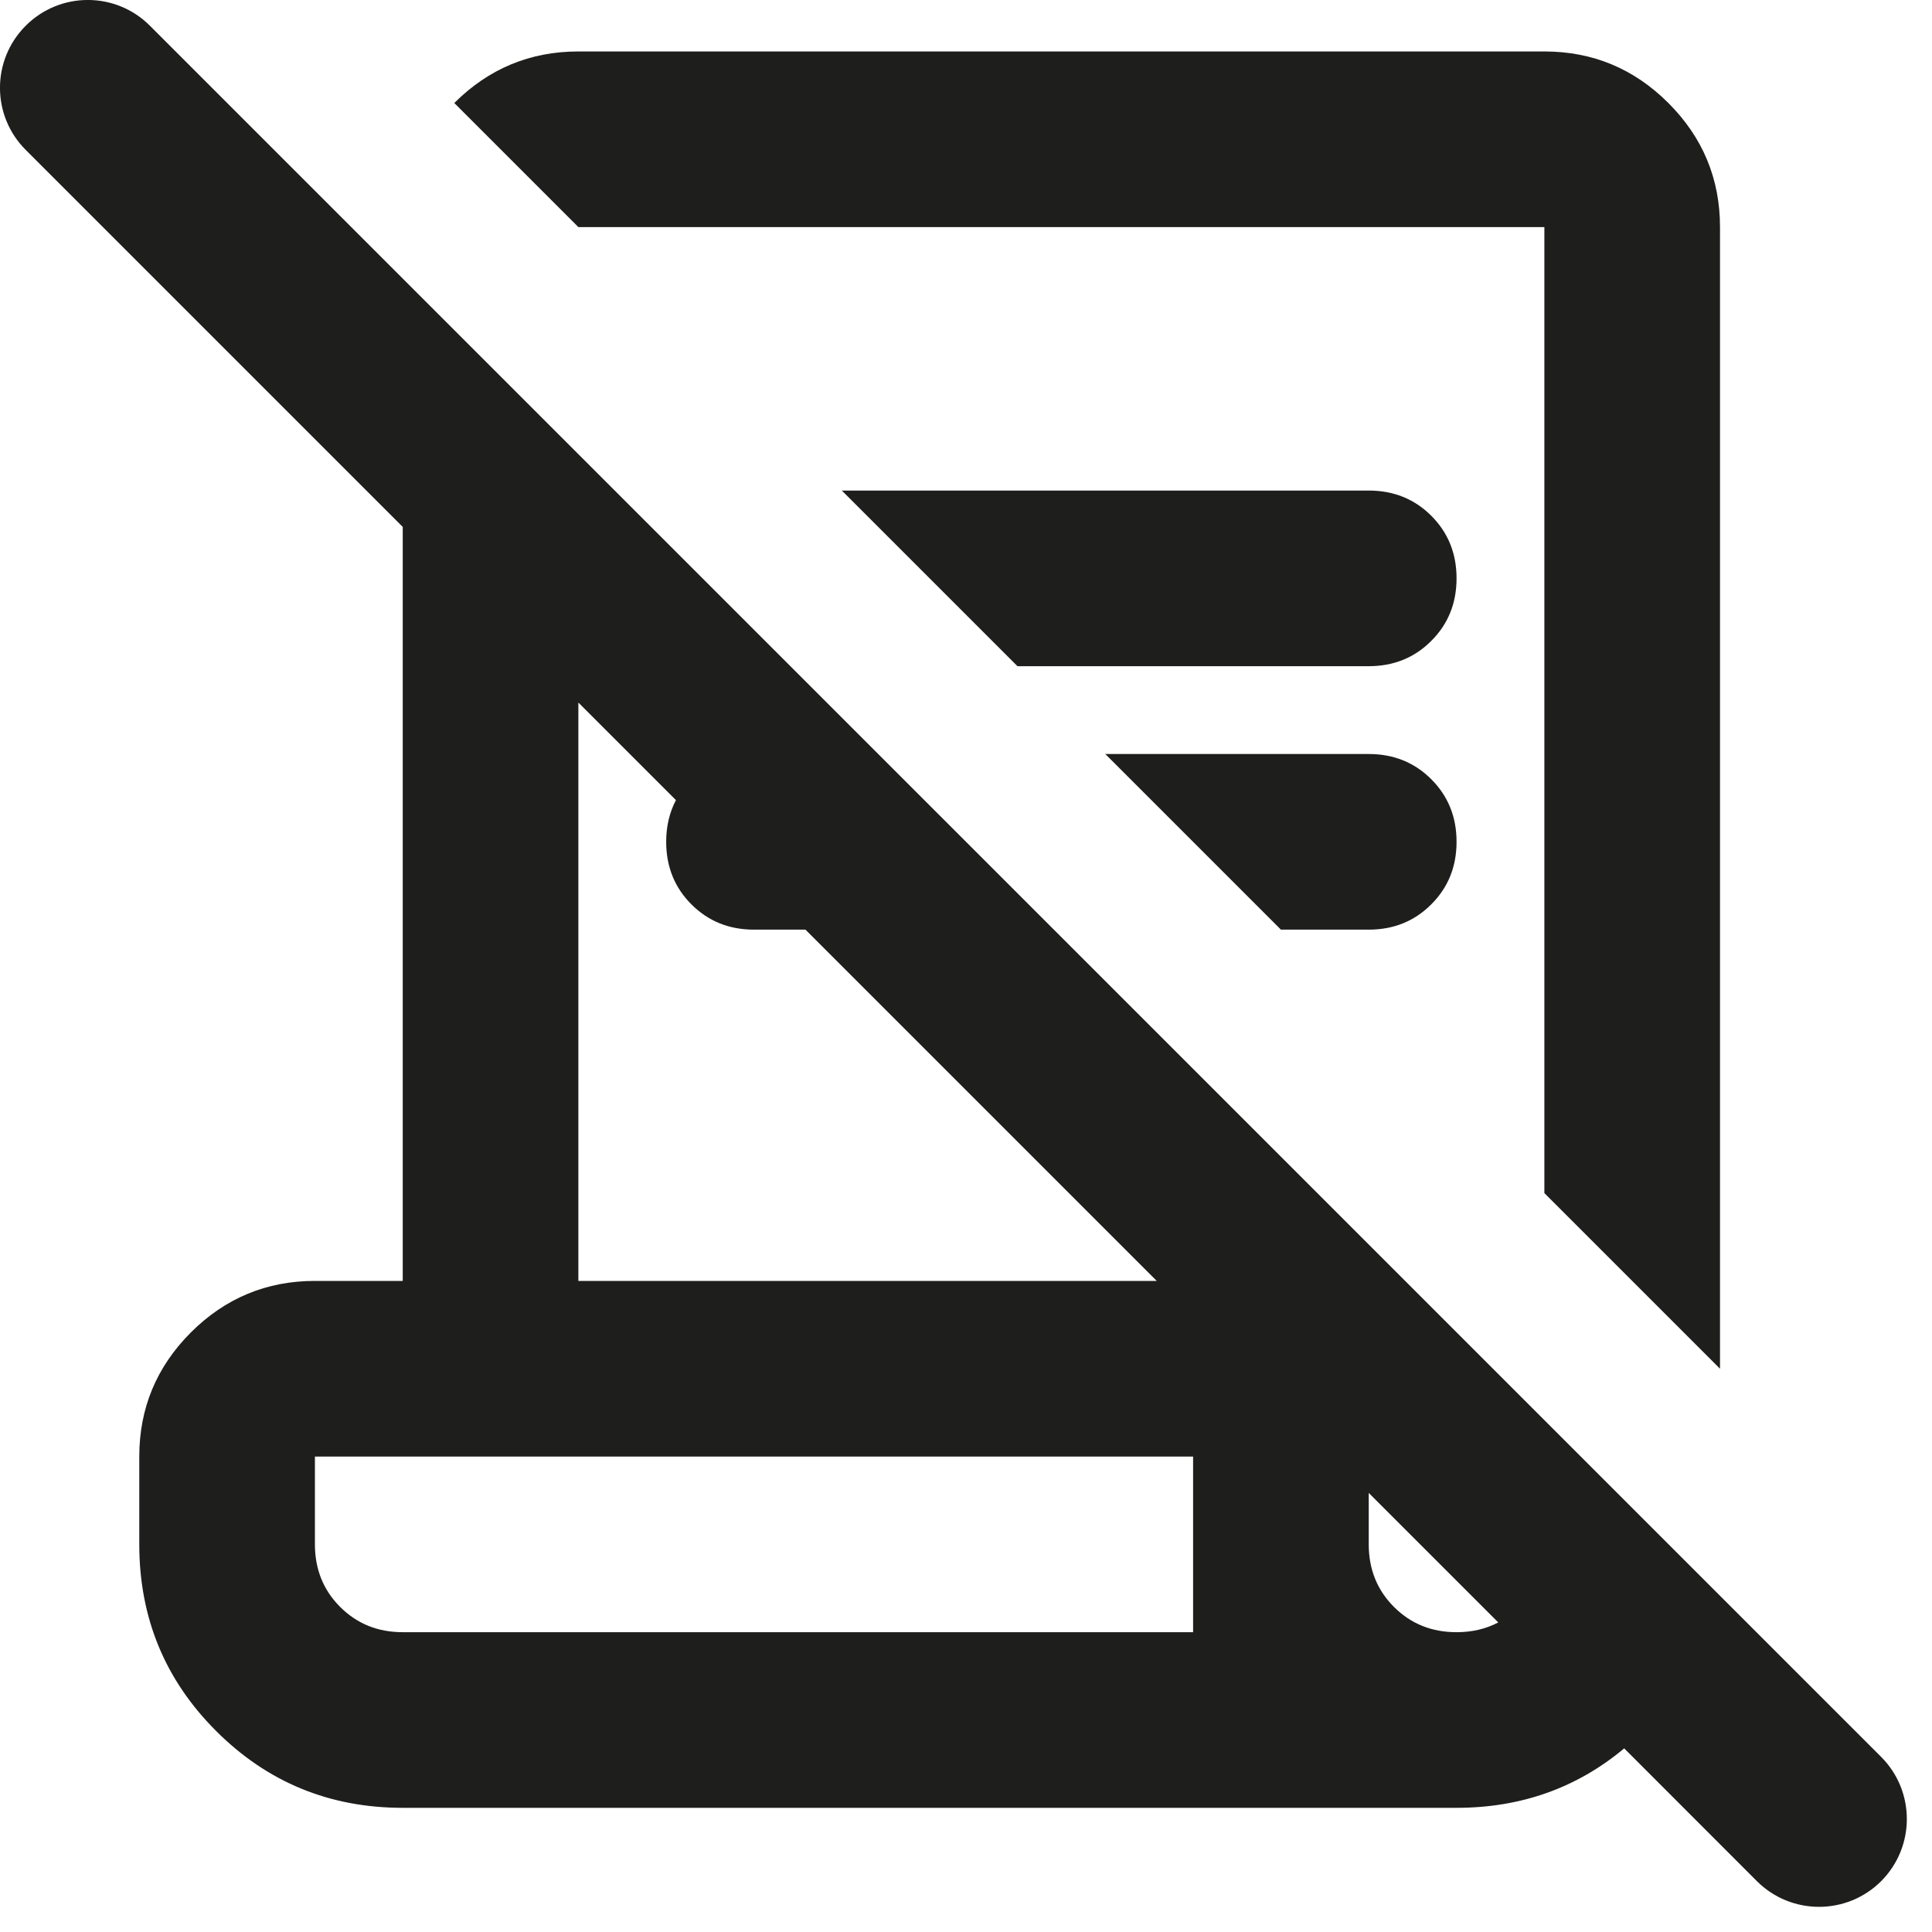
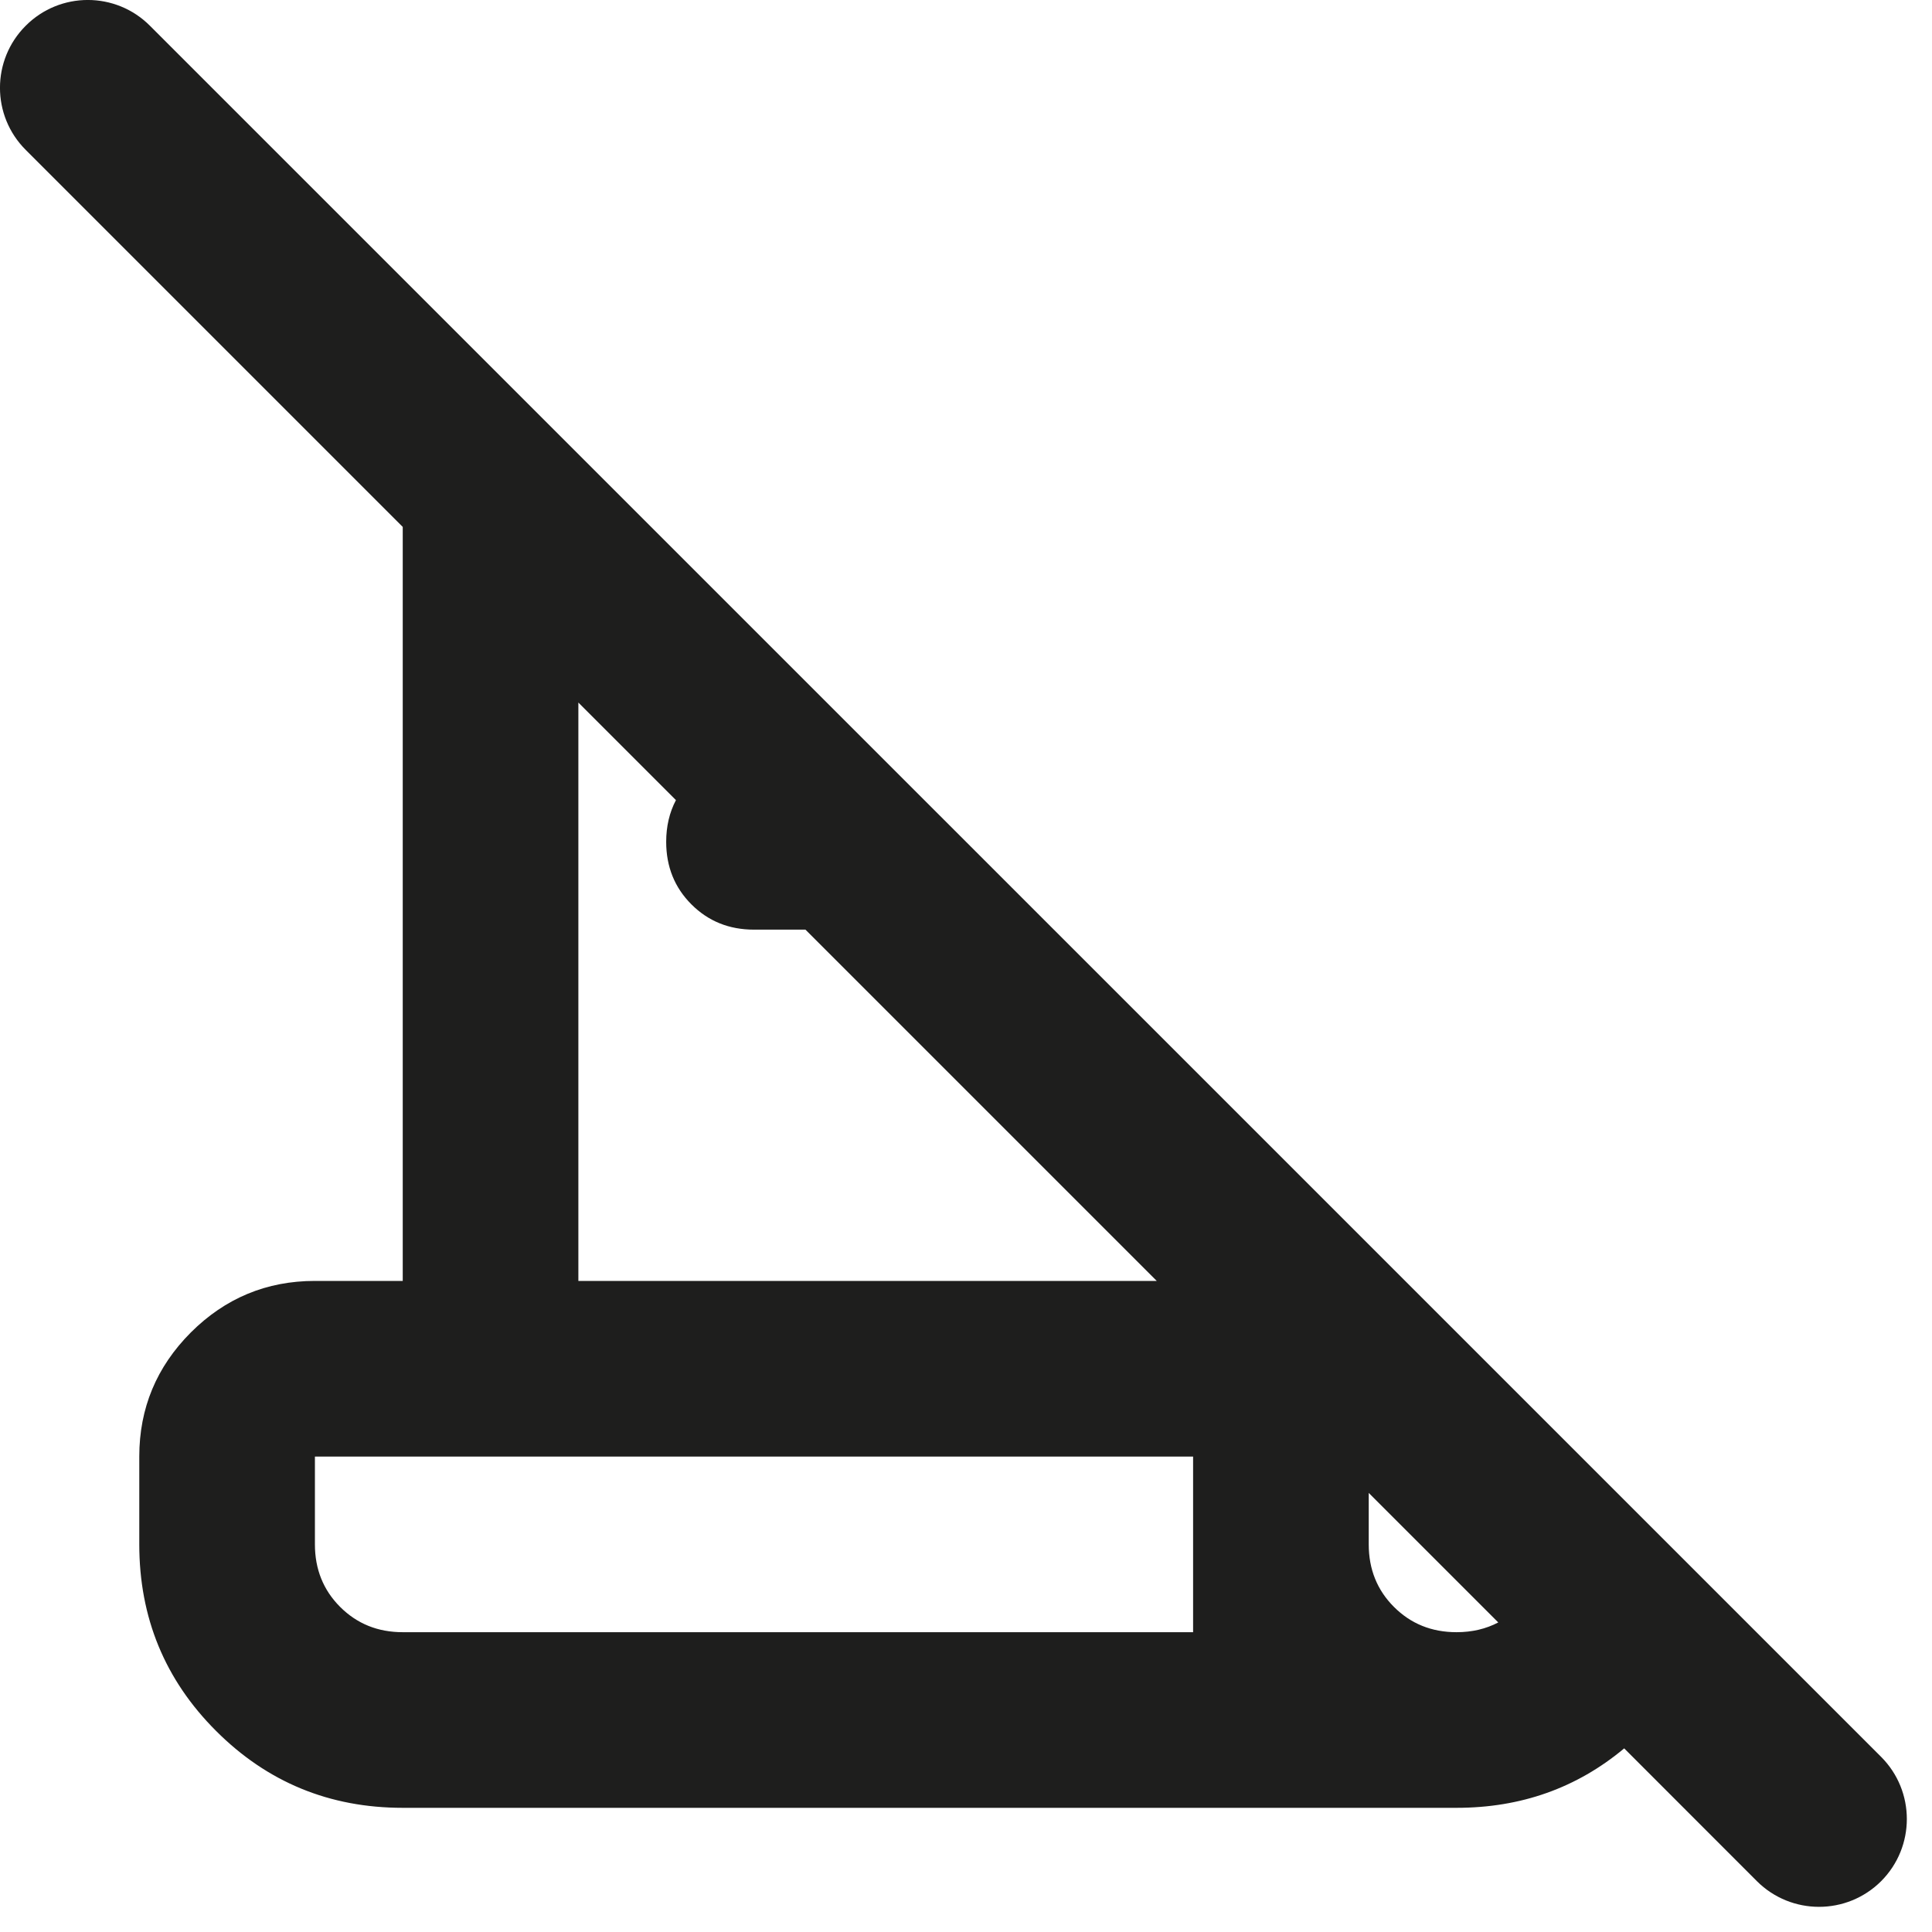
<svg xmlns="http://www.w3.org/2000/svg" fill="none" height="100%" overflow="visible" preserveAspectRatio="none" style="display: block;" viewBox="0 0 22 22" width="100%">
  <g id="Vector">
    <path clip-rule="evenodd" d="M20.006 21.421C20.397 21.811 21.03 21.811 21.421 21.421C21.811 21.03 21.811 20.397 21.421 20.006L1.707 0.293C1.317 -0.098 0.683 -0.098 0.293 0.293C-0.098 0.683 -0.098 1.317 0.293 1.707L4.586 6V14.586H3.586C3.036 14.586 2.565 14.782 2.173 15.173C1.782 15.565 1.586 16.036 1.586 16.586V17.586C1.586 18.419 1.877 19.128 2.461 19.711C3.044 20.294 3.752 20.586 4.586 20.586H16.586C17.319 20.586 17.955 20.36 18.495 19.909L20.006 21.421ZM17.061 18.475L15.586 17V17.586C15.586 17.869 15.682 18.107 15.873 18.298C16.065 18.49 16.302 18.586 16.586 18.586C16.762 18.586 16.92 18.549 17.061 18.475ZM13.172 14.586L9.172 10.586H8.586C8.302 10.586 8.065 10.49 7.873 10.298C7.682 10.107 7.586 9.869 7.586 9.586C7.586 9.41 7.623 9.252 7.697 9.111L6.586 8V14.586H13.172ZM4.586 18.586H13.586V16.586H3.586V17.586C3.586 17.869 3.682 18.107 3.873 18.298C4.065 18.49 4.302 18.586 4.586 18.586Z" fill="#030302" fill-opacity="0.89" fill-rule="evenodd" />
-     <path d="M19.586 2.586V15.586L17.586 13.586V2.586H6.586L5.173 1.173C5.565 0.782 6.036 0.586 6.586 0.586H17.586C18.136 0.586 18.607 0.782 18.998 1.173C19.39 1.565 19.586 2.036 19.586 2.586Z" fill="#030302" fill-opacity="0.89" />
-     <path d="M15.586 10.586H14.586L12.586 8.586H15.586C15.869 8.586 16.107 8.682 16.298 8.873C16.49 9.065 16.586 9.302 16.586 9.586C16.586 9.869 16.49 10.107 16.298 10.298C16.107 10.49 15.869 10.586 15.586 10.586Z" fill="#030302" fill-opacity="0.89" />
-     <path d="M15.586 7.586H11.586L9.586 5.586H15.586C15.869 5.586 16.107 5.682 16.298 5.873C16.49 6.065 16.586 6.302 16.586 6.586C16.586 6.869 16.49 7.107 16.298 7.298C16.107 7.49 15.869 7.586 15.586 7.586Z" fill="#030302" fill-opacity="0.89" />
  </g>
</svg>